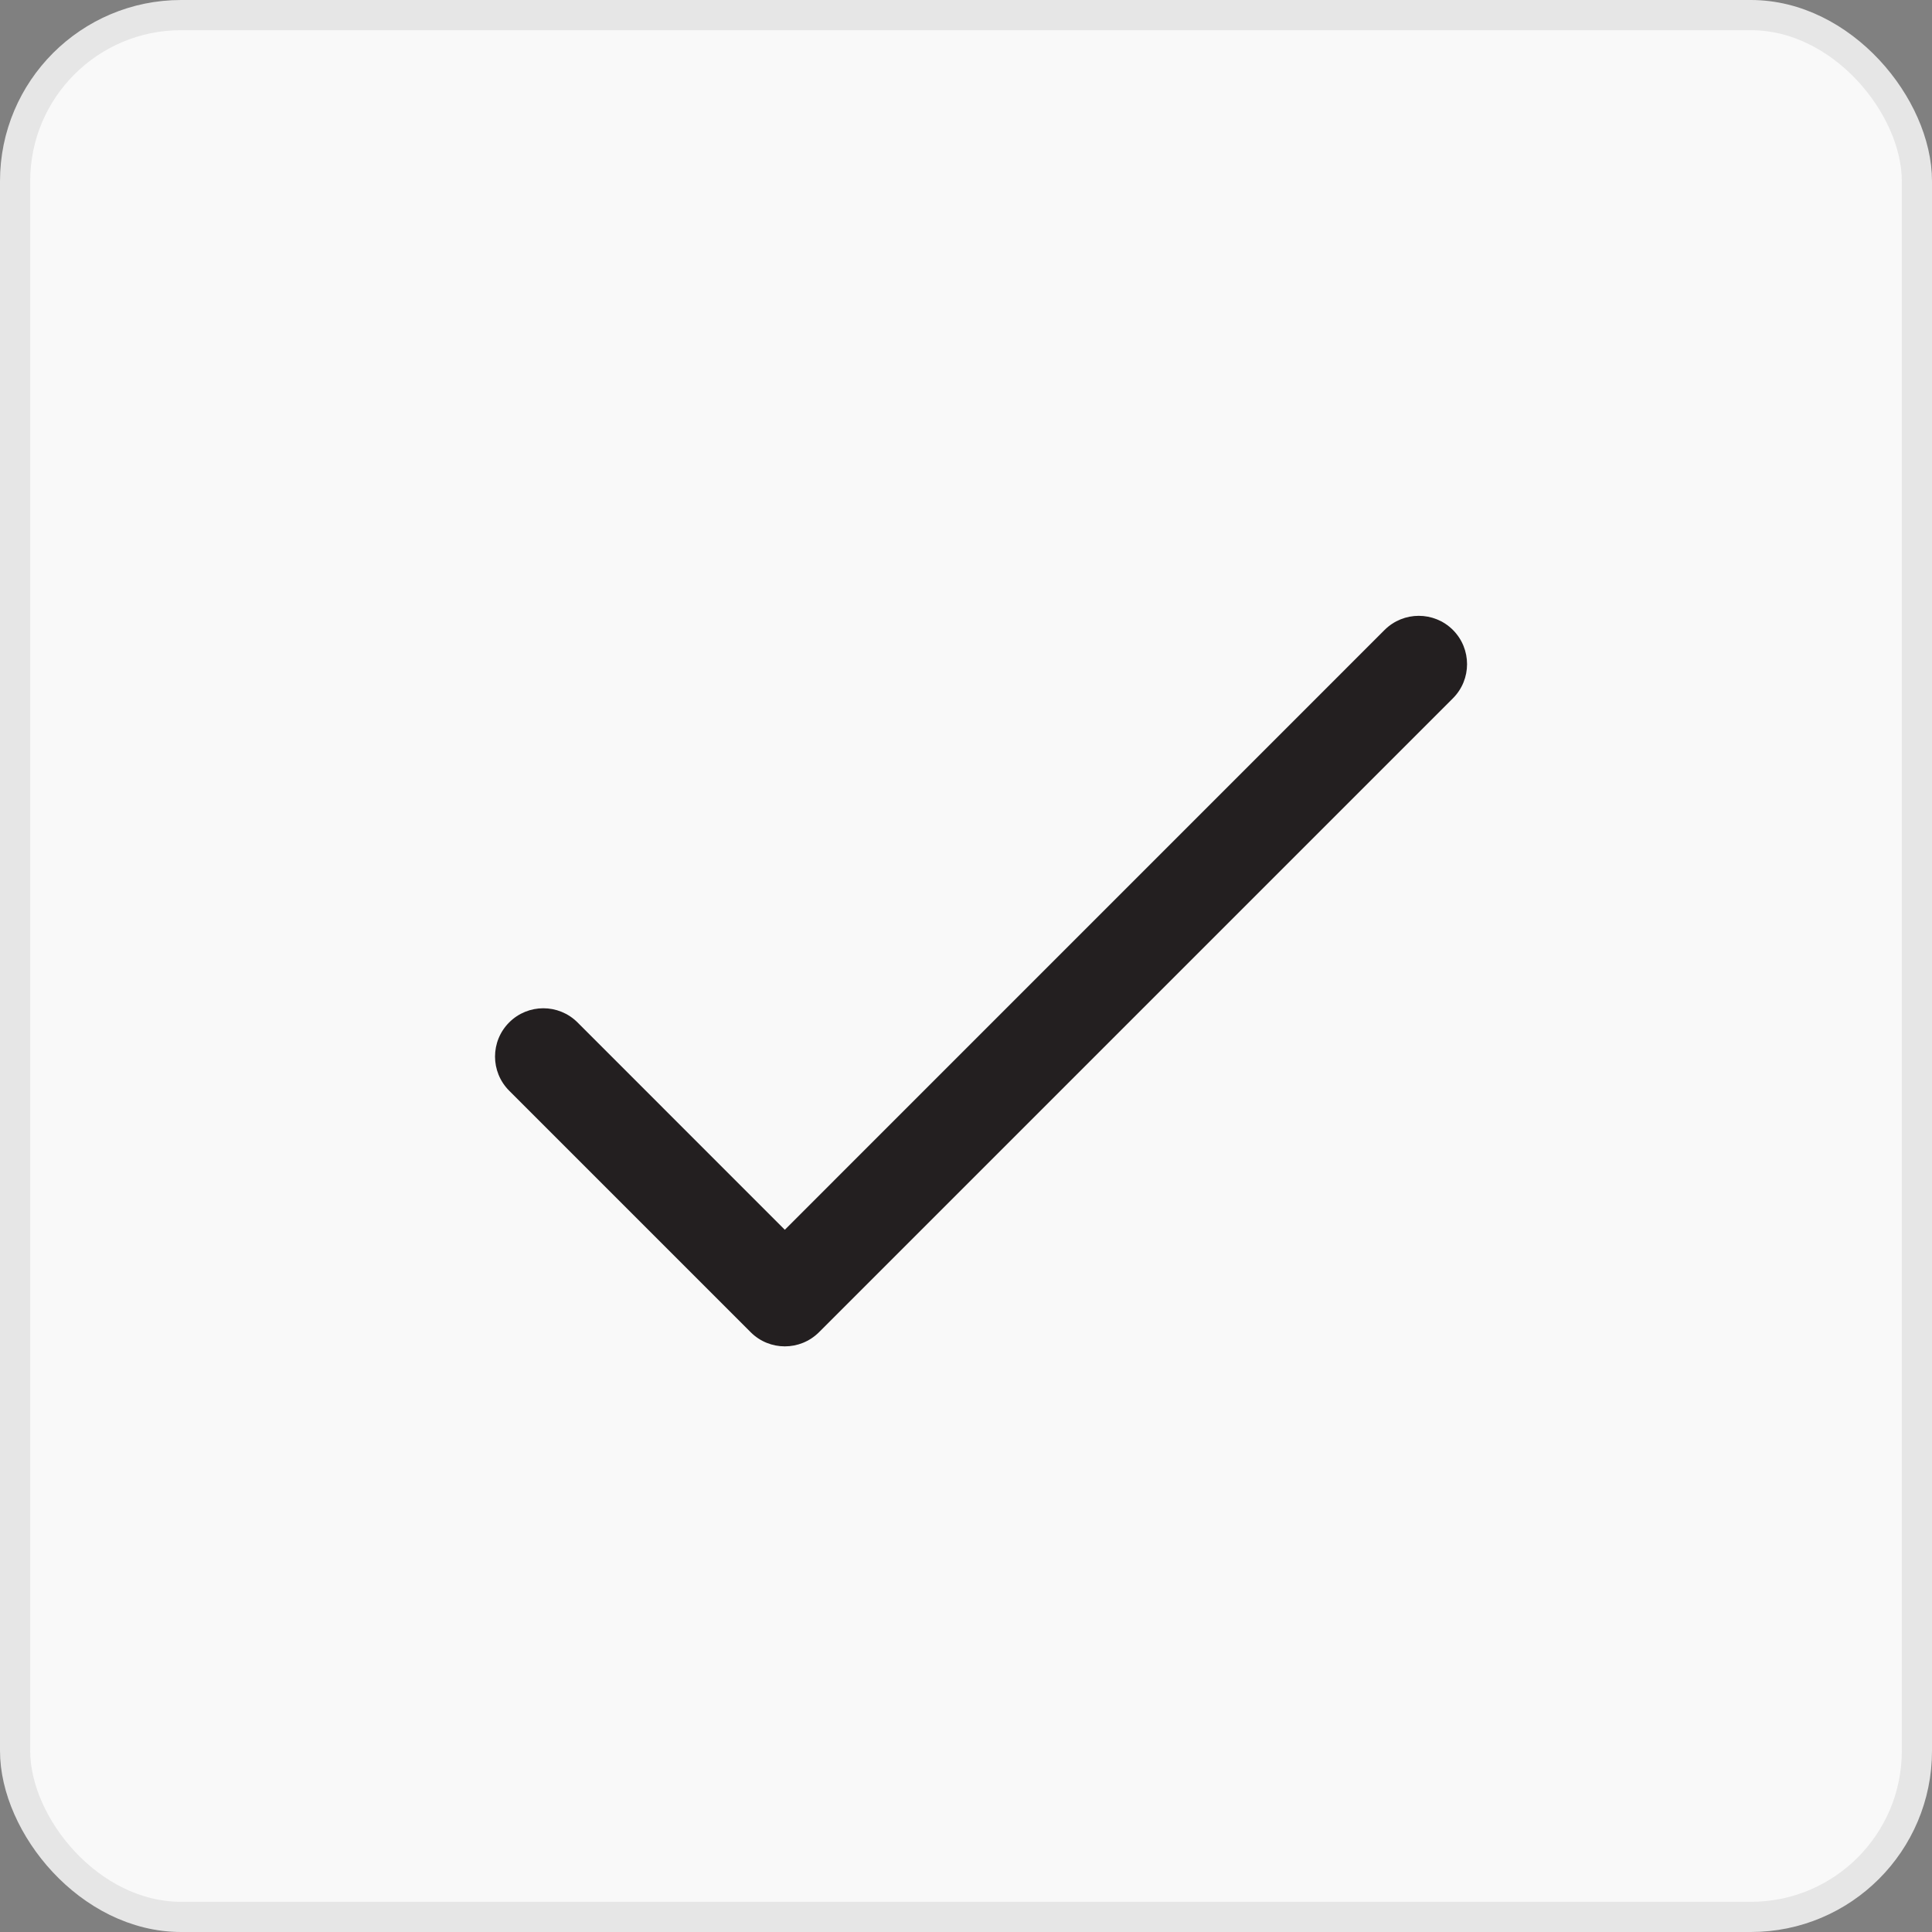
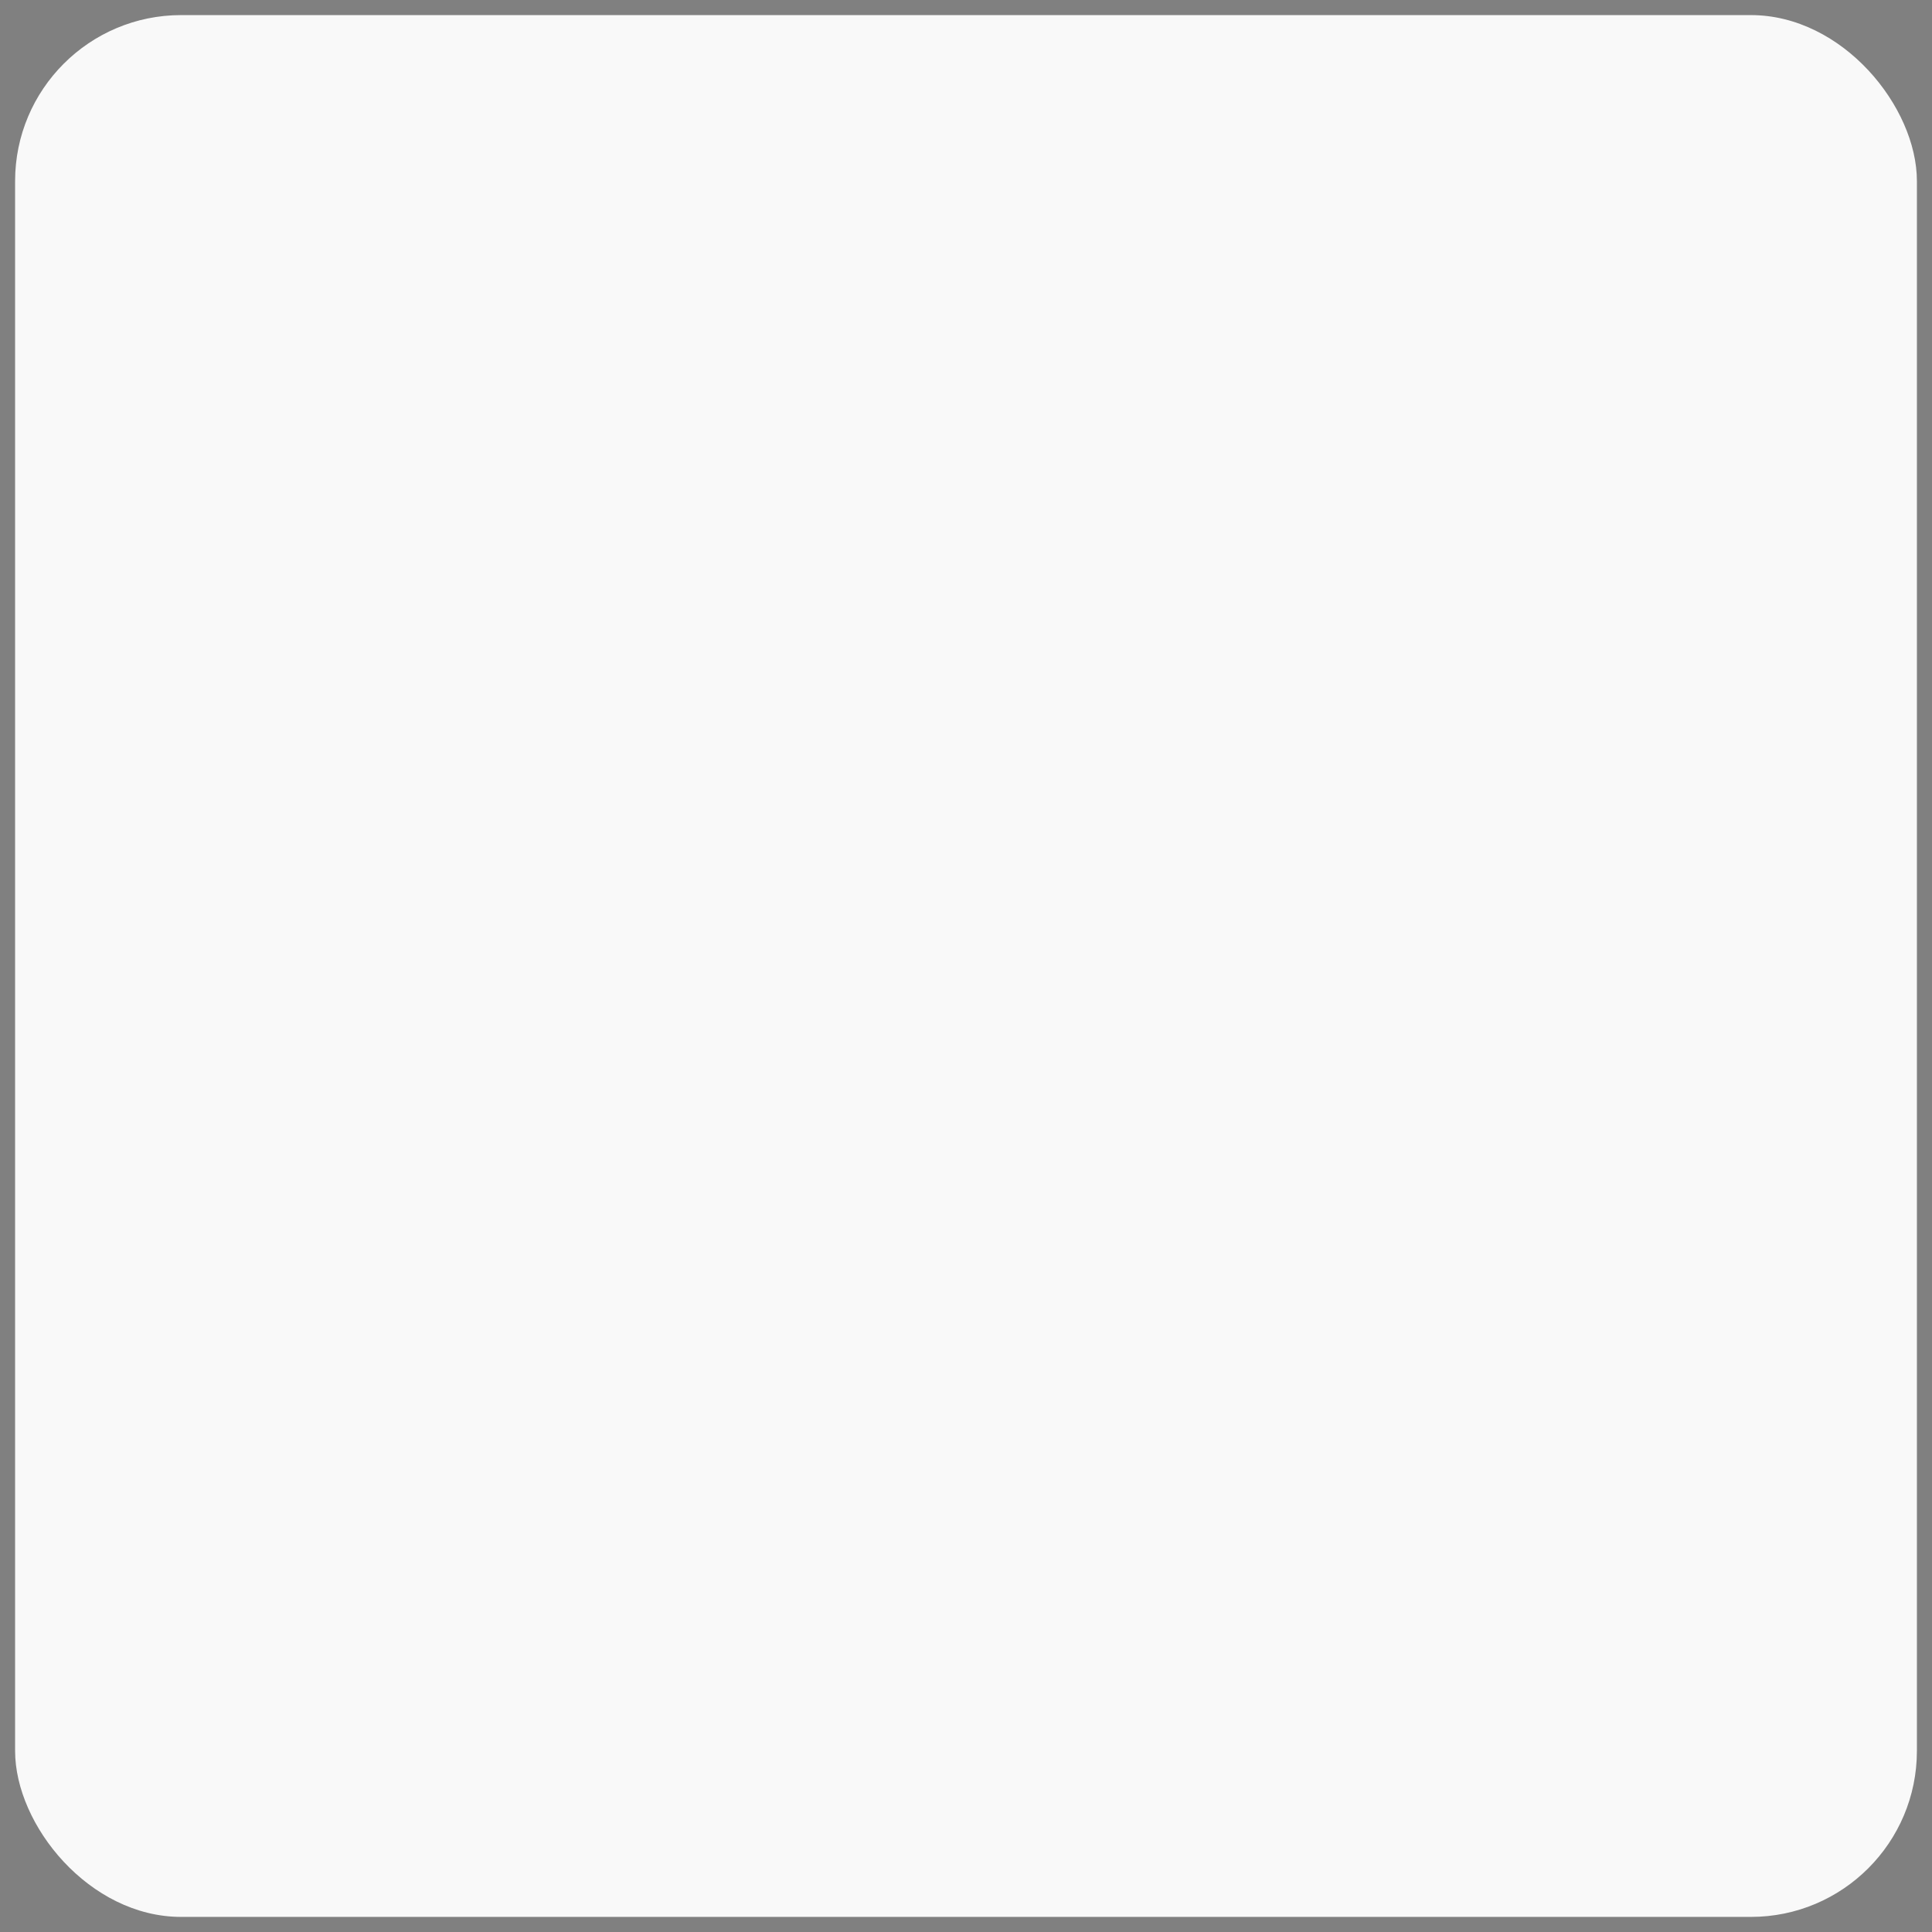
<svg xmlns="http://www.w3.org/2000/svg" width="32" height="32" viewBox="0 0 32 32" fill="none">
  <rect x="0" y="0" width="32" height="32" fill="#808080" stroke="none" />
  <rect x="0.25" y="0.25" width="31.5" height="31.5" rx="2.75" fill="#F9F9F9" />
-   <rect x="0.25" y="0.25" width="31.5" height="31.5" rx="2.75" stroke="#E6E6E6" stroke-width="0.5" />
-   <path fill-rule="evenodd" clip-rule="evenodd" d="M24.065 10.434C24.377 10.747 24.377 11.254 24.065 11.566L13.565 22.066C13.252 22.378 12.746 22.378 12.434 22.066L8.434 18.066C8.121 17.753 8.121 17.247 8.434 16.934C8.746 16.622 9.252 16.622 9.565 16.934L12.999 20.369L22.933 10.434C23.246 10.122 23.753 10.122 24.065 10.434Z" fill="#231F20" />
</svg>